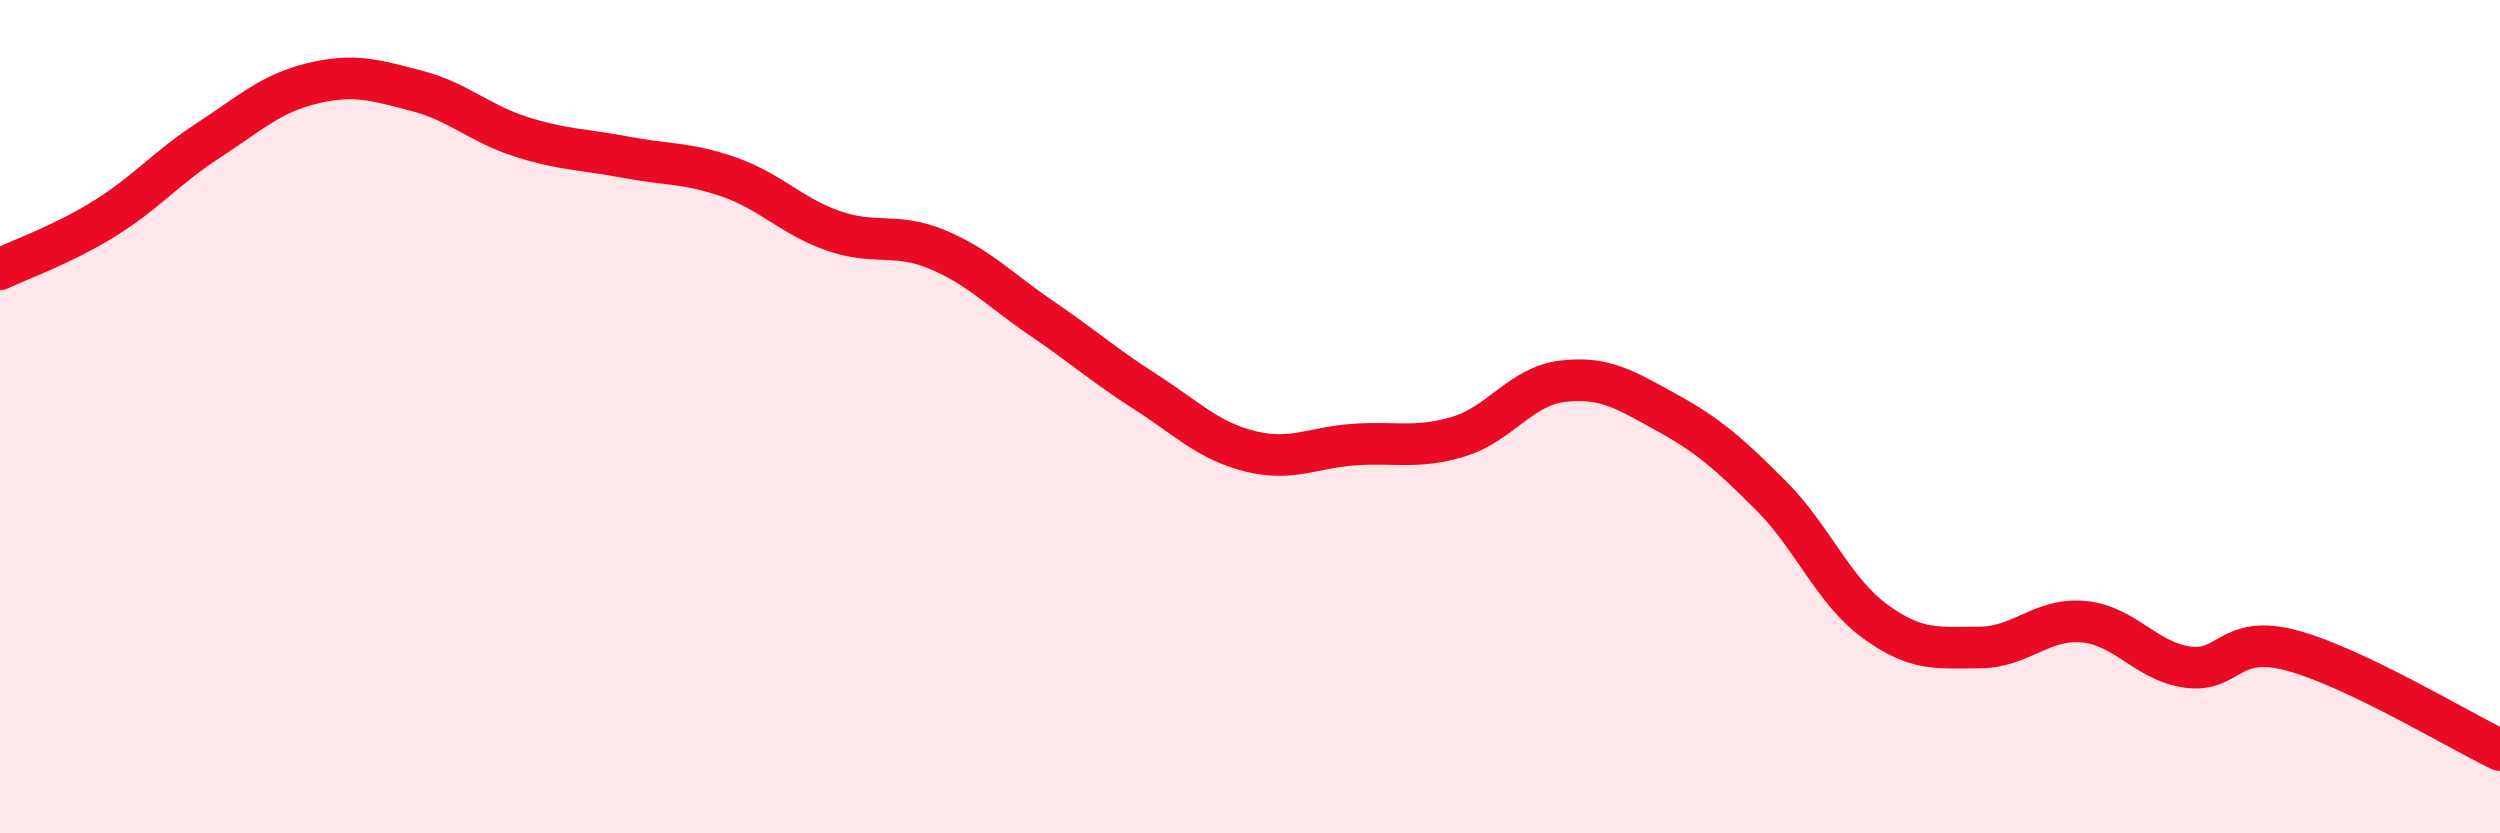
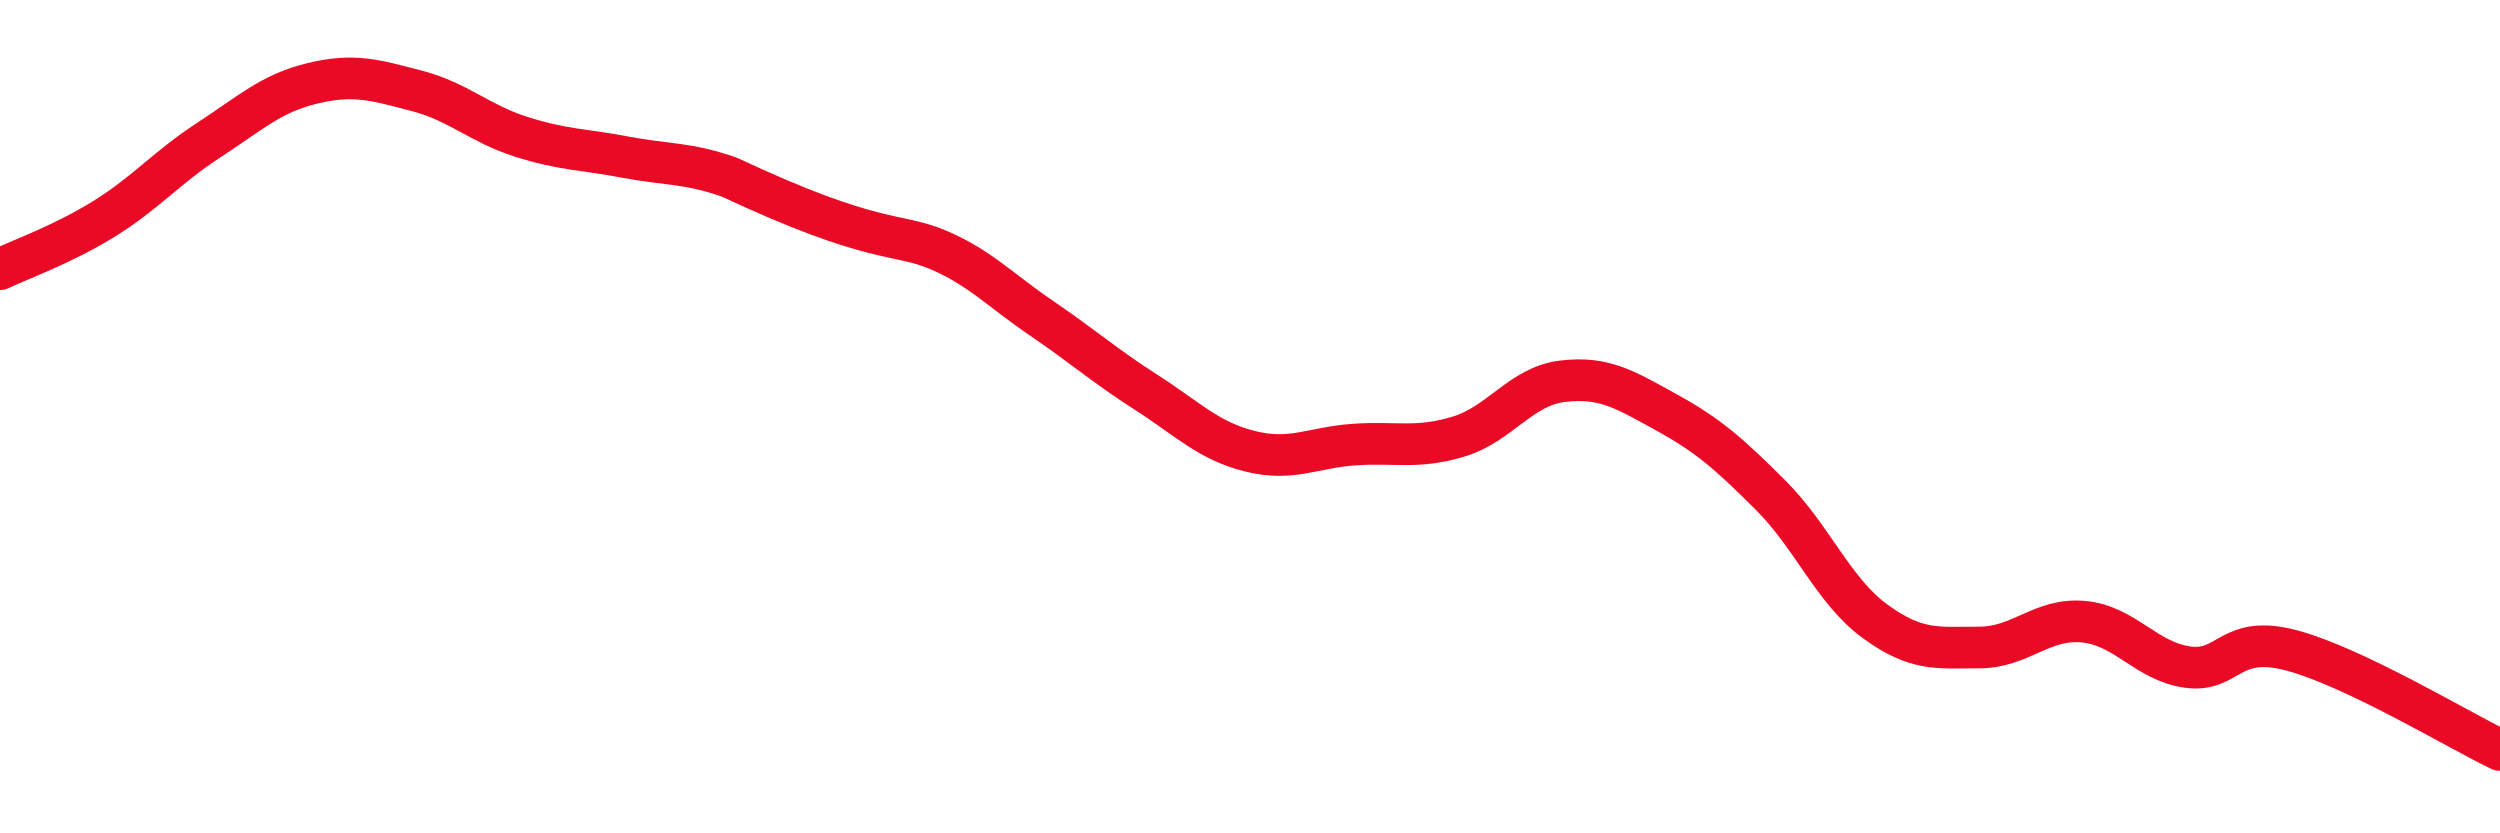
<svg xmlns="http://www.w3.org/2000/svg" width="60" height="20" viewBox="0 0 60 20">
-   <path d="M 0,6.46 C 0.5,6.22 1.5,5.87 2.5,5.25 C 3.5,4.63 4,4.02 5,3.37 C 6,2.72 6.5,2.24 7.5,2 C 8.5,1.76 9,1.92 10,2.18 C 11,2.44 11.5,2.96 12.5,3.28 C 13.5,3.6 14,3.58 15,3.77 C 16,3.96 16.5,3.9 17.5,4.25 C 18.5,4.6 19,5.19 20,5.54 C 21,5.89 21.5,5.57 22.5,5.99 C 23.5,6.41 24,6.96 25,7.64 C 26,8.32 26.5,8.77 27.5,9.41 C 28.5,10.05 29,10.58 30,10.83 C 31,11.08 31.5,10.74 32.5,10.67 C 33.5,10.6 34,10.78 35,10.48 C 36,10.18 36.5,9.27 37.5,9.15 C 38.5,9.03 39,9.35 40,9.9 C 41,10.45 41.5,10.89 42.5,11.89 C 43.5,12.89 44,14.18 45,14.91 C 46,15.64 46.5,15.54 47.5,15.54 C 48.5,15.54 49,14.83 50,14.92 C 51,15.01 51.5,15.87 52.5,16.01 C 53.5,16.15 53.5,15.21 55,15.61 C 56.5,16.01 59,17.52 60,18L60 20L0 20Z" fill="#EB0A25" opacity="0.1" stroke-linecap="round" stroke-linejoin="round" />
-   <path d="M 0,6.46 C 0.5,6.22 1.5,5.87 2.5,5.25 C 3.5,4.63 4,4.02 5,3.37 C 6,2.72 6.5,2.24 7.5,2 C 8.5,1.76 9,1.92 10,2.18 C 11,2.44 11.5,2.96 12.5,3.28 C 13.5,3.6 14,3.58 15,3.77 C 16,3.96 16.5,3.9 17.5,4.25 C 18.5,4.6 19,5.19 20,5.54 C 21,5.89 21.5,5.57 22.5,5.99 C 23.5,6.41 24,6.96 25,7.64 C 26,8.32 26.5,8.77 27.5,9.41 C 28.5,10.05 29,10.58 30,10.83 C 31,11.08 31.5,10.74 32.5,10.67 C 33.5,10.6 34,10.78 35,10.48 C 36,10.18 36.5,9.27 37.5,9.15 C 38.5,9.03 39,9.35 40,9.9 C 41,10.45 41.5,10.89 42.5,11.89 C 43.5,12.89 44,14.18 45,14.91 C 46,15.64 46.5,15.54 47.5,15.54 C 48.5,15.54 49,14.83 50,14.92 C 51,15.01 51.5,15.87 52.5,16.01 C 53.5,16.15 53.5,15.21 55,15.61 C 56.5,16.01 59,17.52 60,18" stroke="#EB0A25" stroke-width="1" fill="none" stroke-linecap="round" stroke-linejoin="round" />
+   <path d="M 0,6.46 C 0.5,6.22 1.5,5.87 2.5,5.25 C 3.5,4.63 4,4.02 5,3.37 C 6,2.72 6.5,2.24 7.5,2 C 8.5,1.76 9,1.92 10,2.18 C 11,2.44 11.5,2.96 12.5,3.28 C 13.5,3.6 14,3.58 15,3.77 C 16,3.96 16.5,3.9 17.5,4.25 C 21,5.89 21.5,5.57 22.5,5.99 C 23.5,6.41 24,6.96 25,7.64 C 26,8.32 26.5,8.77 27.5,9.41 C 28.5,10.05 29,10.58 30,10.83 C 31,11.08 31.5,10.74 32.5,10.67 C 33.5,10.6 34,10.78 35,10.48 C 36,10.18 36.5,9.27 37.5,9.15 C 38.5,9.03 39,9.35 40,9.9 C 41,10.45 41.5,10.89 42.5,11.89 C 43.5,12.89 44,14.18 45,14.91 C 46,15.64 46.5,15.54 47.5,15.54 C 48.5,15.54 49,14.83 50,14.92 C 51,15.01 51.5,15.87 52.5,16.01 C 53.5,16.15 53.5,15.21 55,15.61 C 56.5,16.01 59,17.52 60,18" stroke="#EB0A25" stroke-width="1" fill="none" stroke-linecap="round" stroke-linejoin="round" />
</svg>